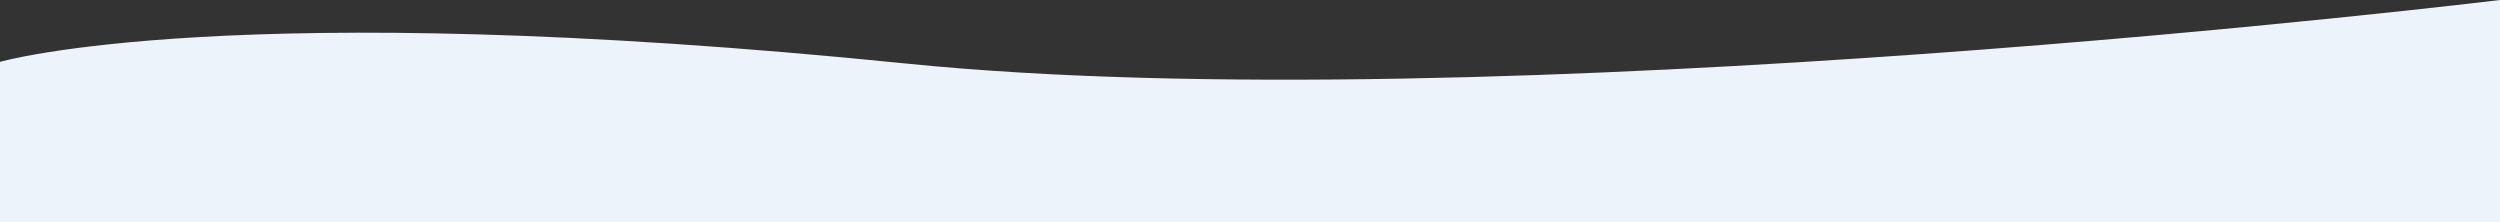
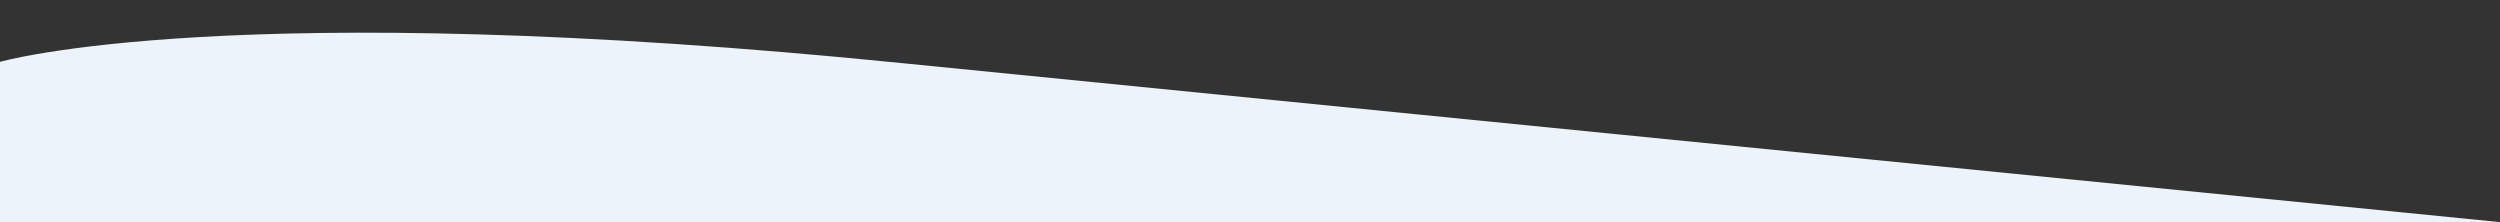
<svg xmlns="http://www.w3.org/2000/svg" viewBox="0 0 1632 145">
  <rect x="0" y="0" width="1632" height="145" fill="#333333" stroke="none" />
  <defs>
    <style>
      .a {
        fill: #ecf3fb;
        fill-rule: evenodd;
      }
    </style>
  </defs>
-   <path class="a" d="M1632,145H0V40.37S150.54-3.16,591.32,41.46C973.9,80.19,1632,0,1632,0Z" />
+   <path class="a" d="M1632,145H0V40.37S150.54-3.16,591.32,41.46Z" />
</svg>